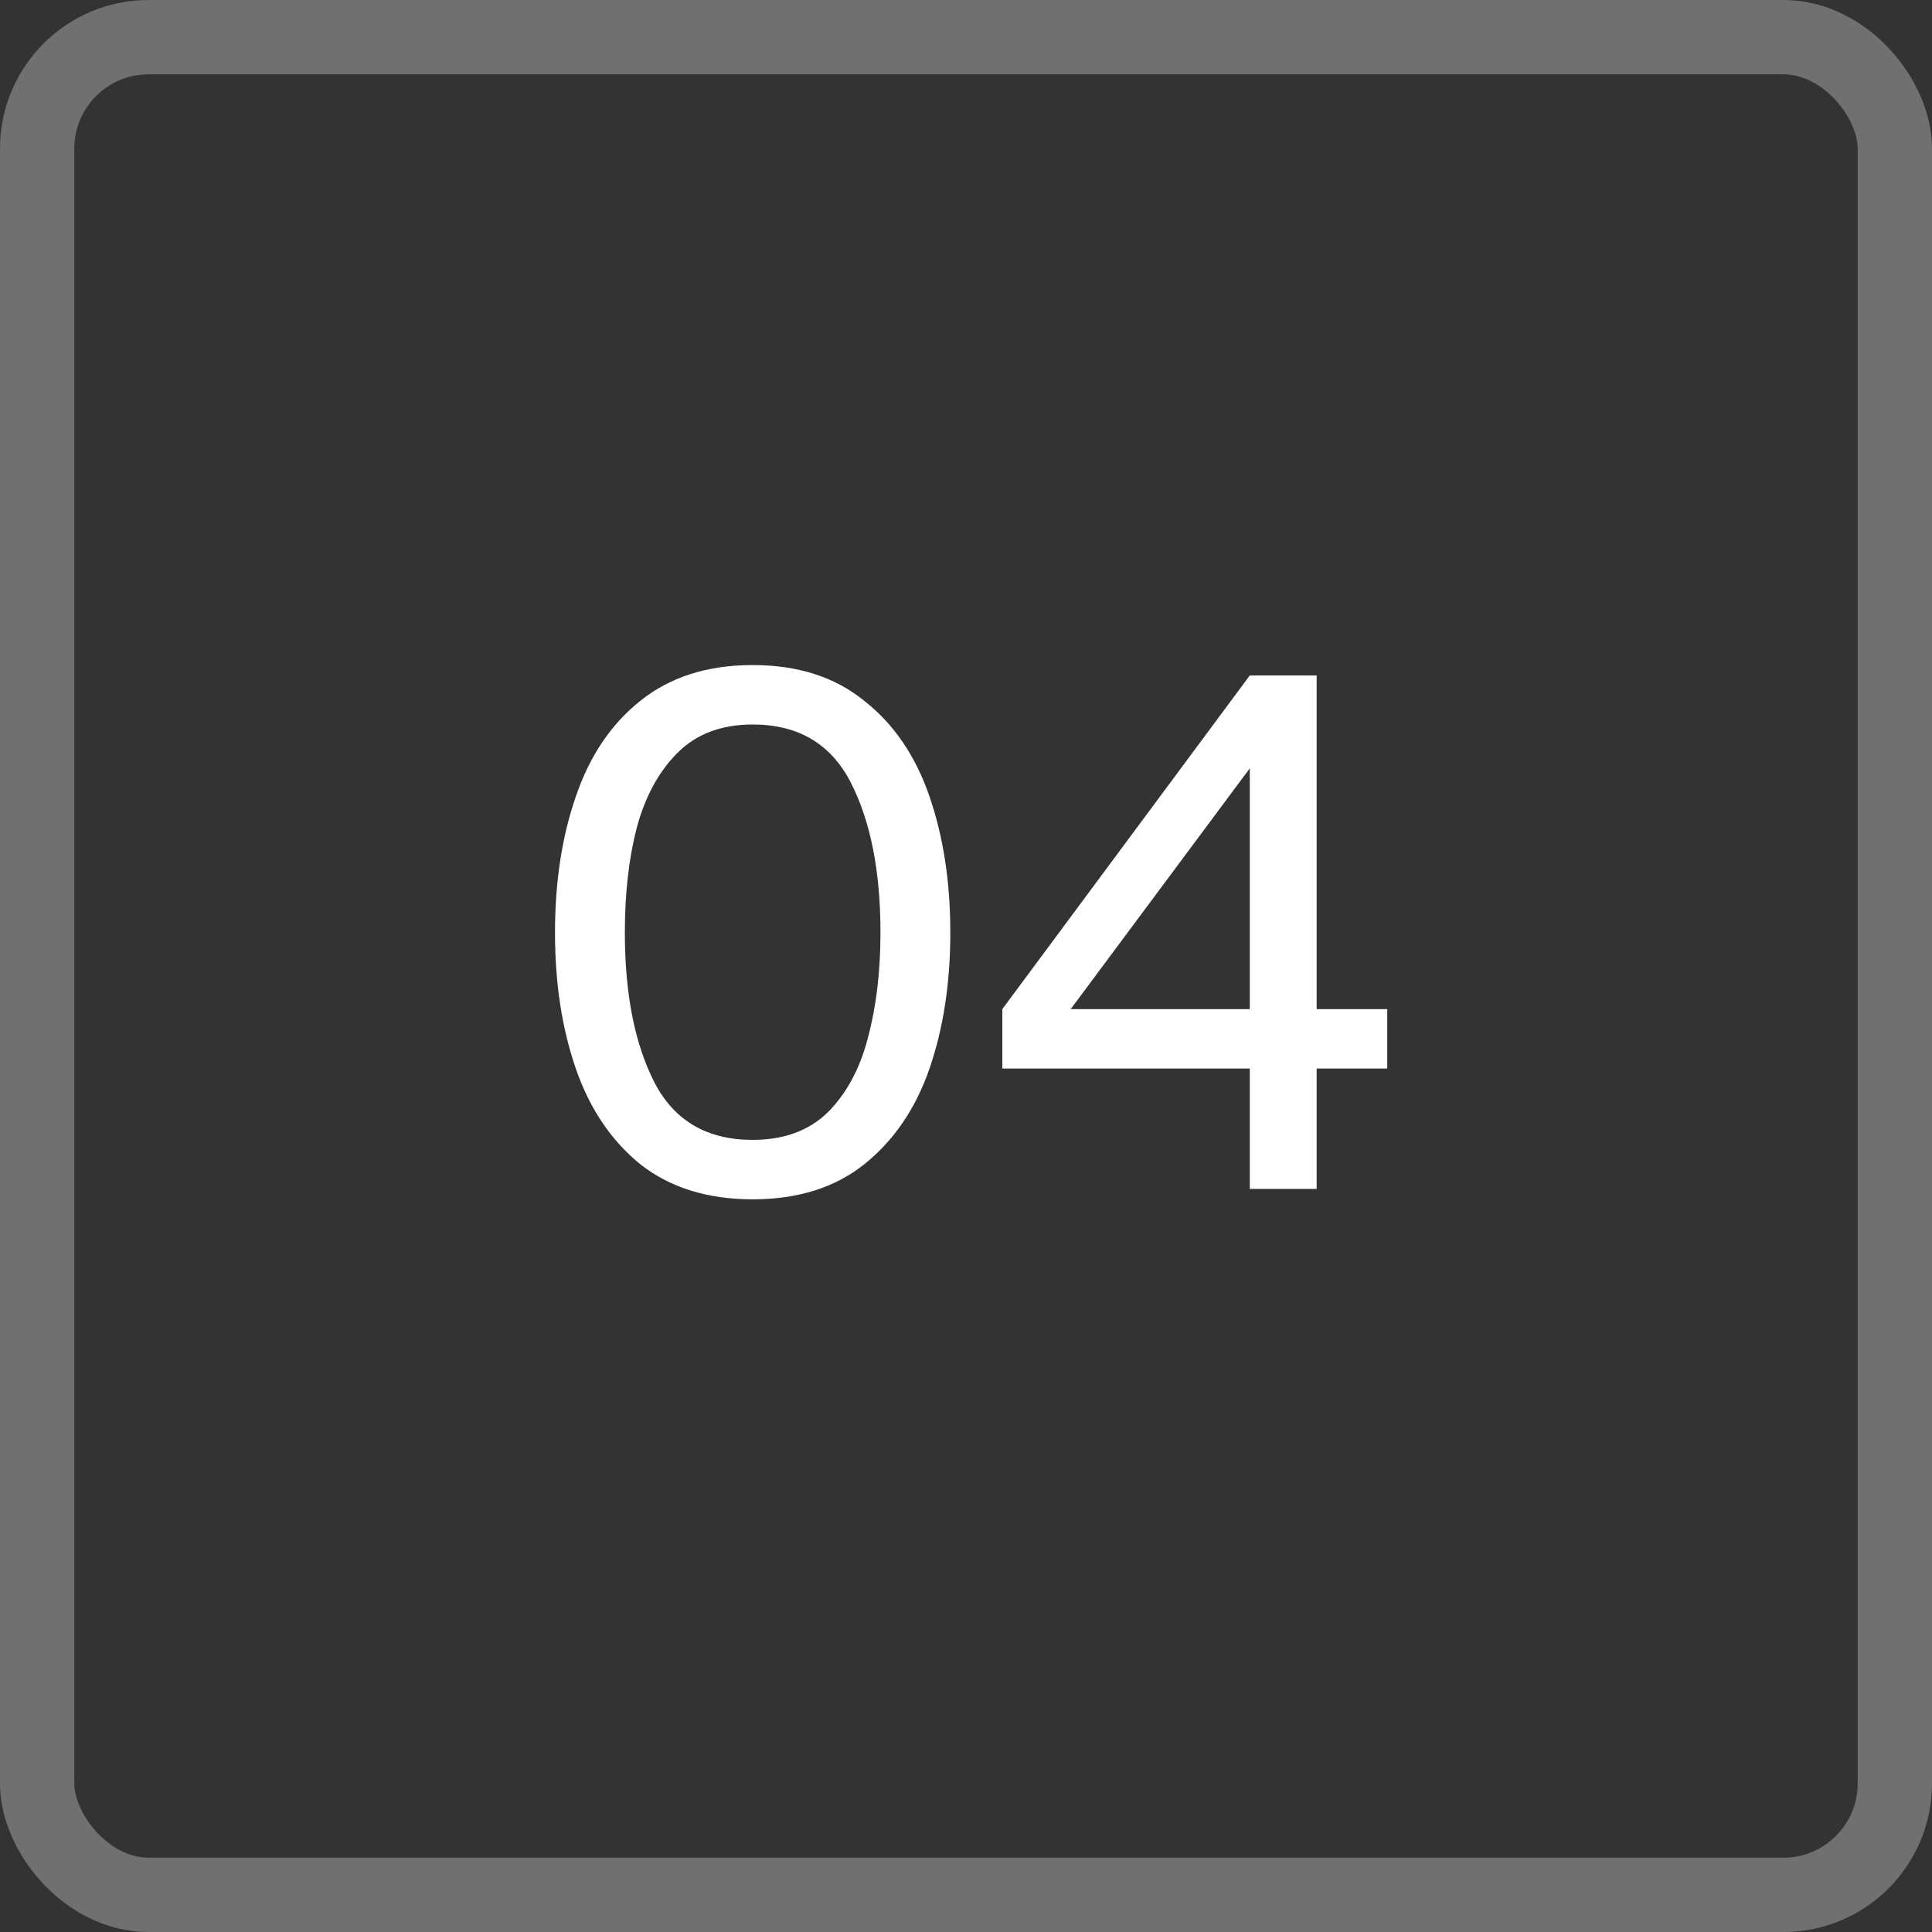
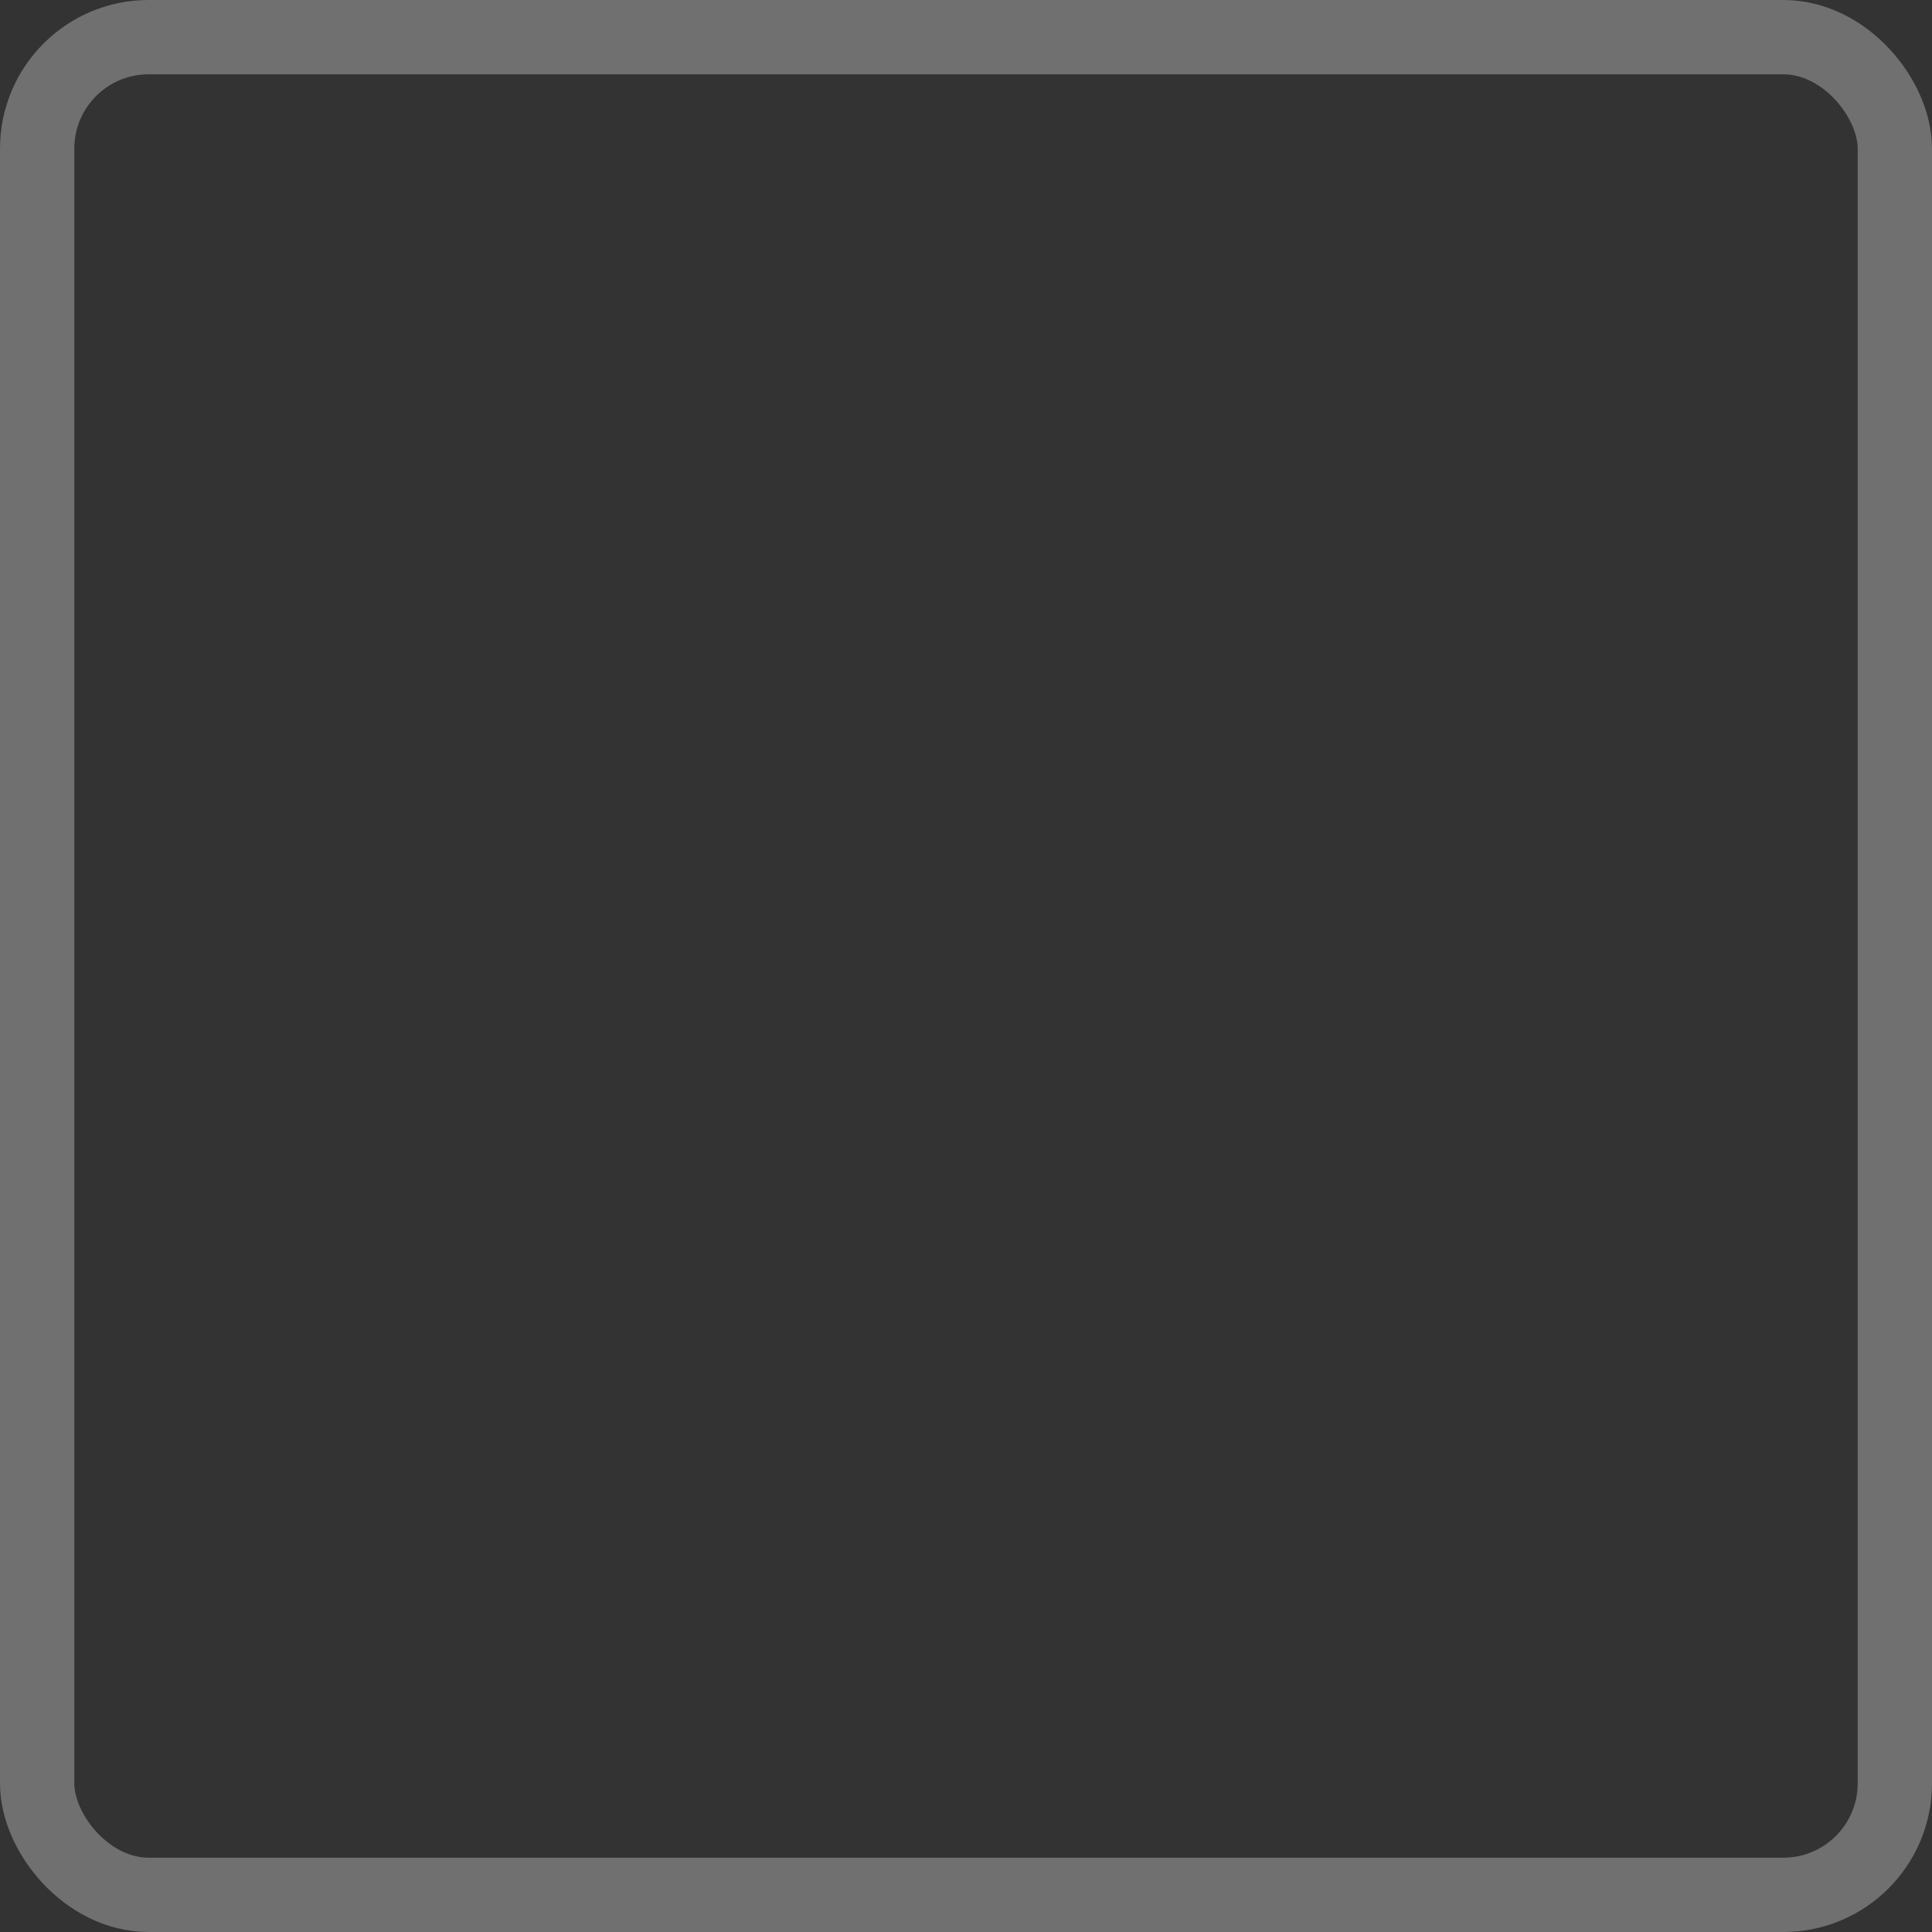
<svg xmlns="http://www.w3.org/2000/svg" width="26" height="26" viewBox="0 0 26 26" fill="none">
  <rect x="0" y="0" width="26" height="26" fill="#333333" stroke="none" />
-   <path d="M10.129 16.14C9.522 16.14 9.019 15.983 8.619 15.67C8.225 15.35 7.935 14.92 7.749 14.38C7.562 13.84 7.469 13.23 7.469 12.55C7.469 11.87 7.562 11.26 7.749 10.72C7.935 10.173 8.225 9.743 8.619 9.43C9.019 9.11 9.522 8.95 10.129 8.95C10.735 8.95 11.235 9.11 11.629 9.43C12.029 9.743 12.322 10.173 12.509 10.72C12.695 11.26 12.789 11.87 12.789 12.55C12.789 13.23 12.695 13.84 12.509 14.38C12.322 14.92 12.029 15.35 11.629 15.67C11.235 15.983 10.735 16.14 10.129 16.14ZM10.129 15.34C10.549 15.34 10.885 15.217 11.139 14.97C11.392 14.717 11.572 14.383 11.679 13.97C11.792 13.55 11.849 13.077 11.849 12.55C11.849 11.723 11.715 11.05 11.449 10.53C11.182 10.01 10.742 9.75 10.129 9.75C9.709 9.75 9.372 9.877 9.119 10.13C8.865 10.383 8.682 10.72 8.569 11.14C8.462 11.553 8.409 12.023 8.409 12.55C8.409 13.377 8.542 14.05 8.809 14.57C9.075 15.083 9.515 15.34 10.129 15.34ZM16.819 14.38H13.489V13.58L16.819 9.09H17.719V13.58H18.669V14.38H17.719V16H16.819V14.38ZM16.819 13.58V10.34L14.409 13.58H16.819Z" fill="white" />
  <rect x="0.5" y="0.5" width="25" height="25" rx="1.5" stroke="white" stroke-opacity="0.3" />
</svg>